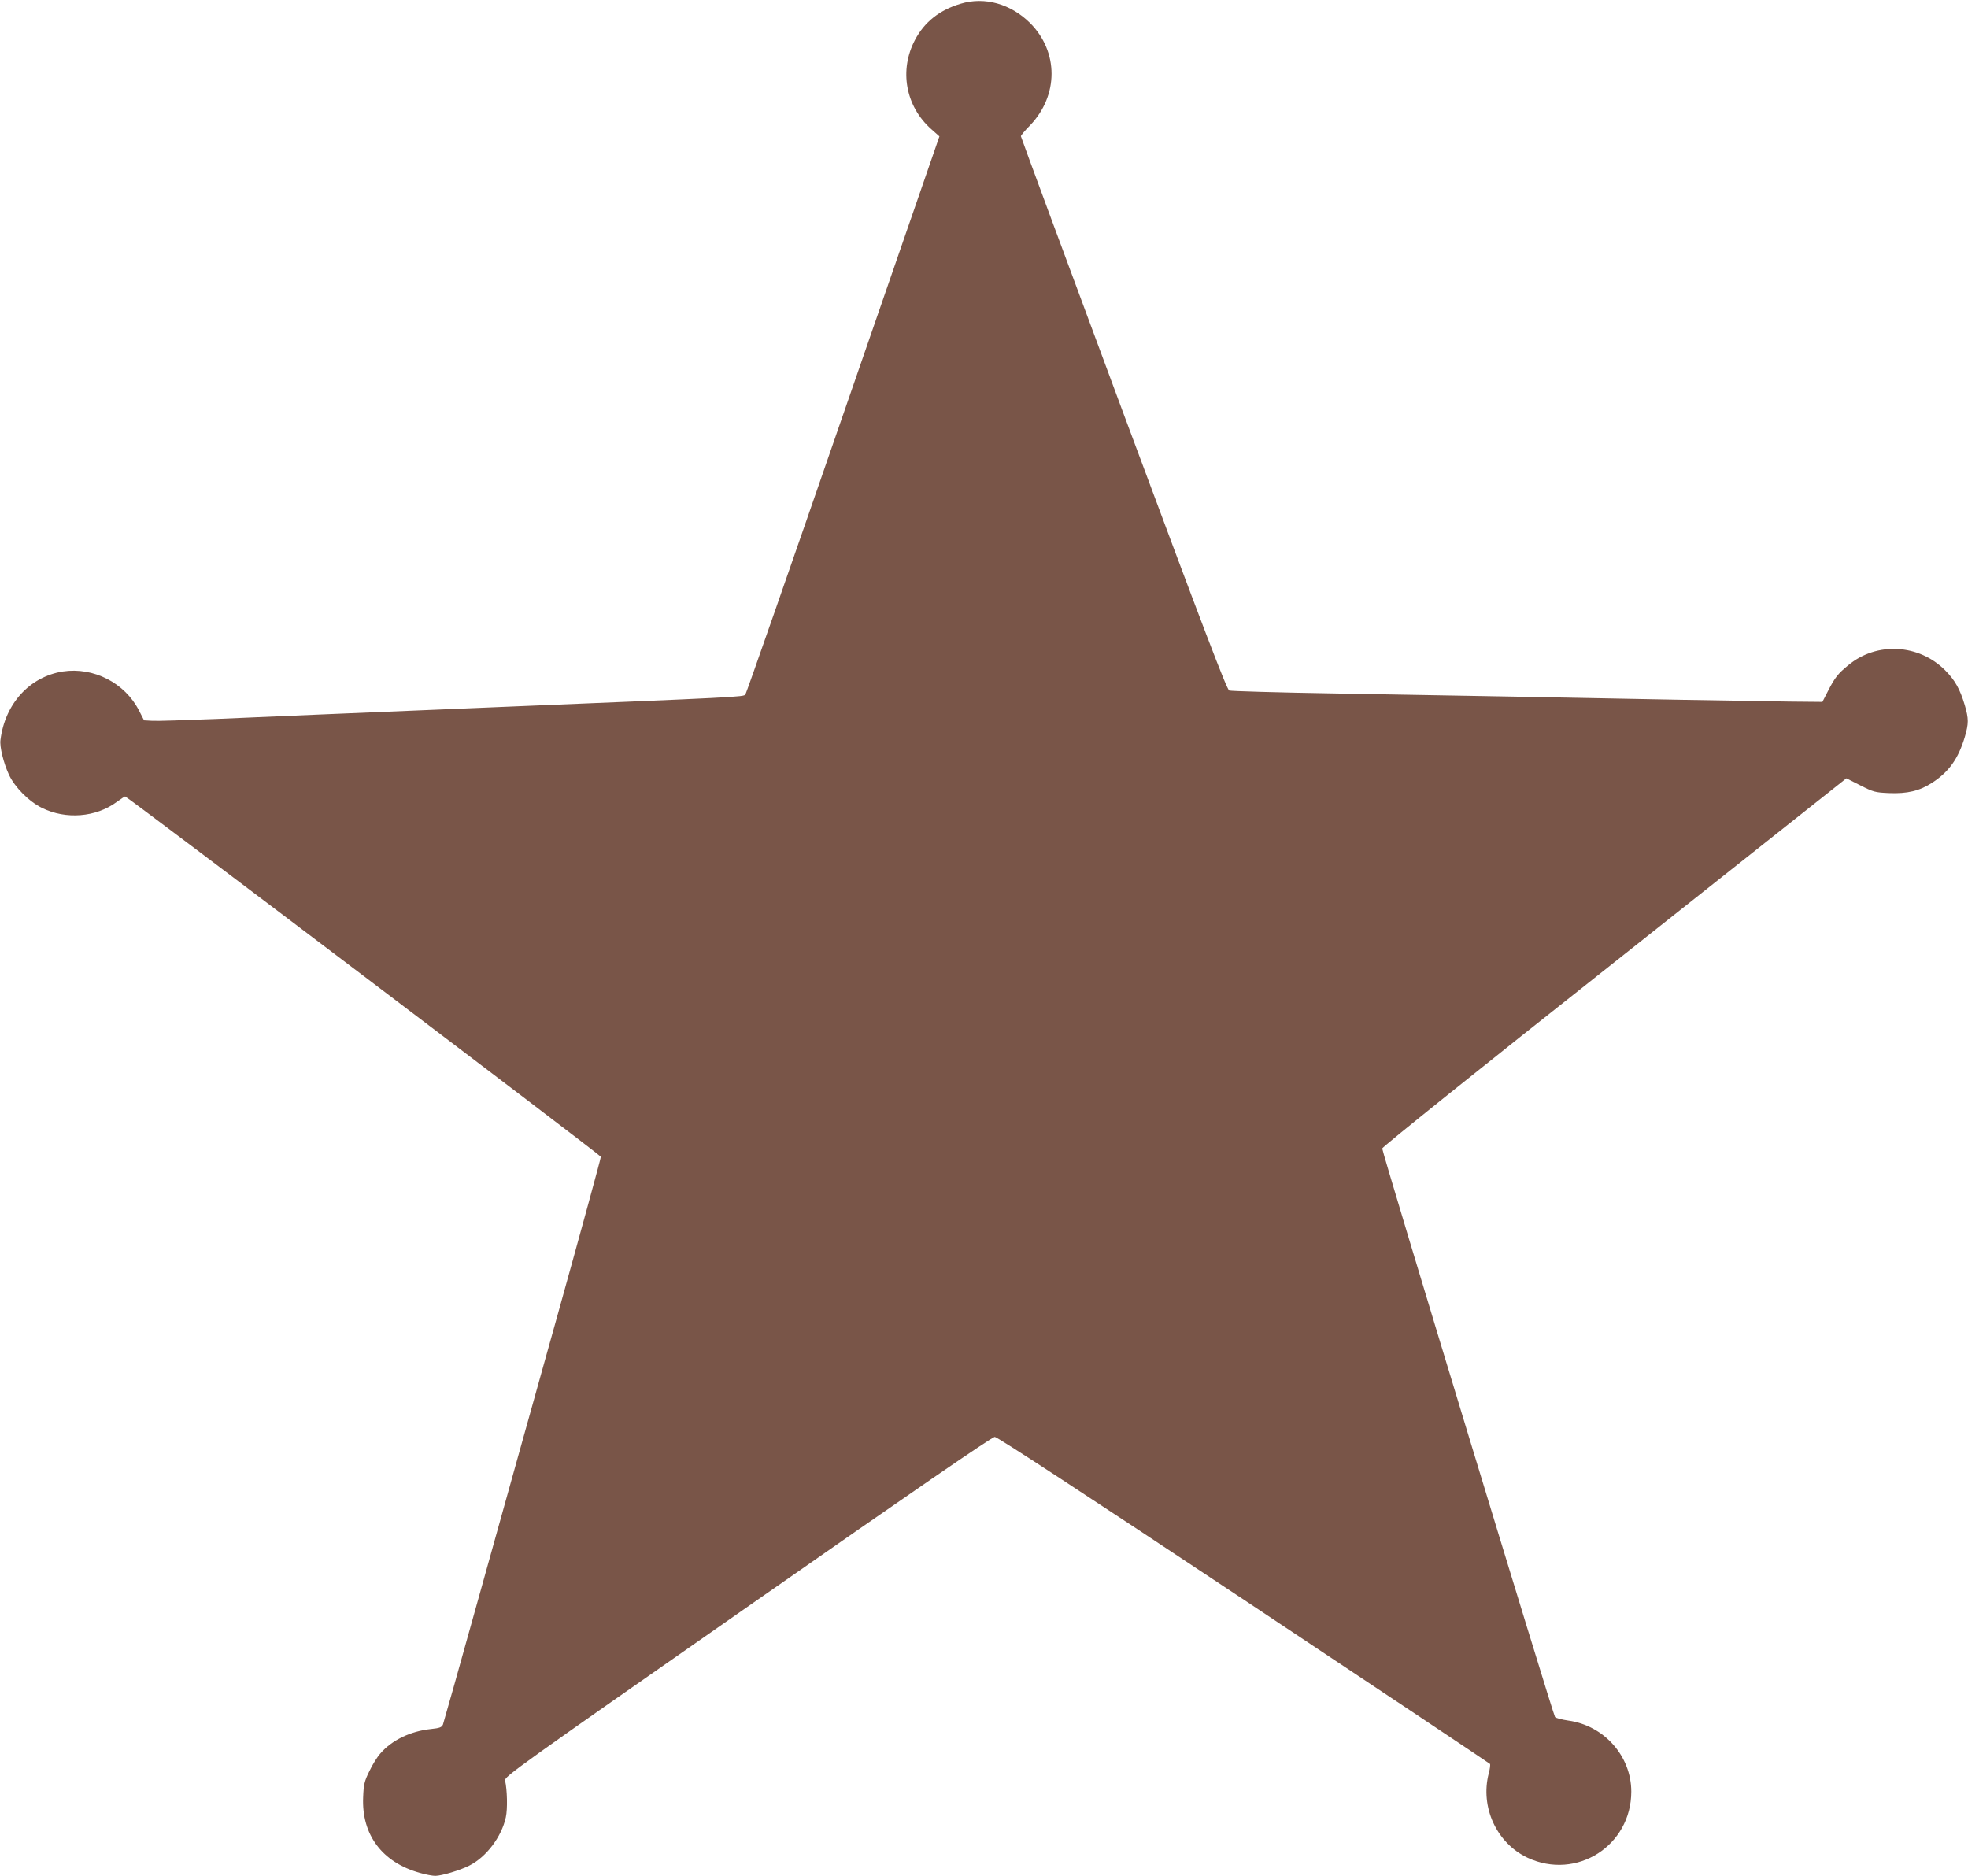
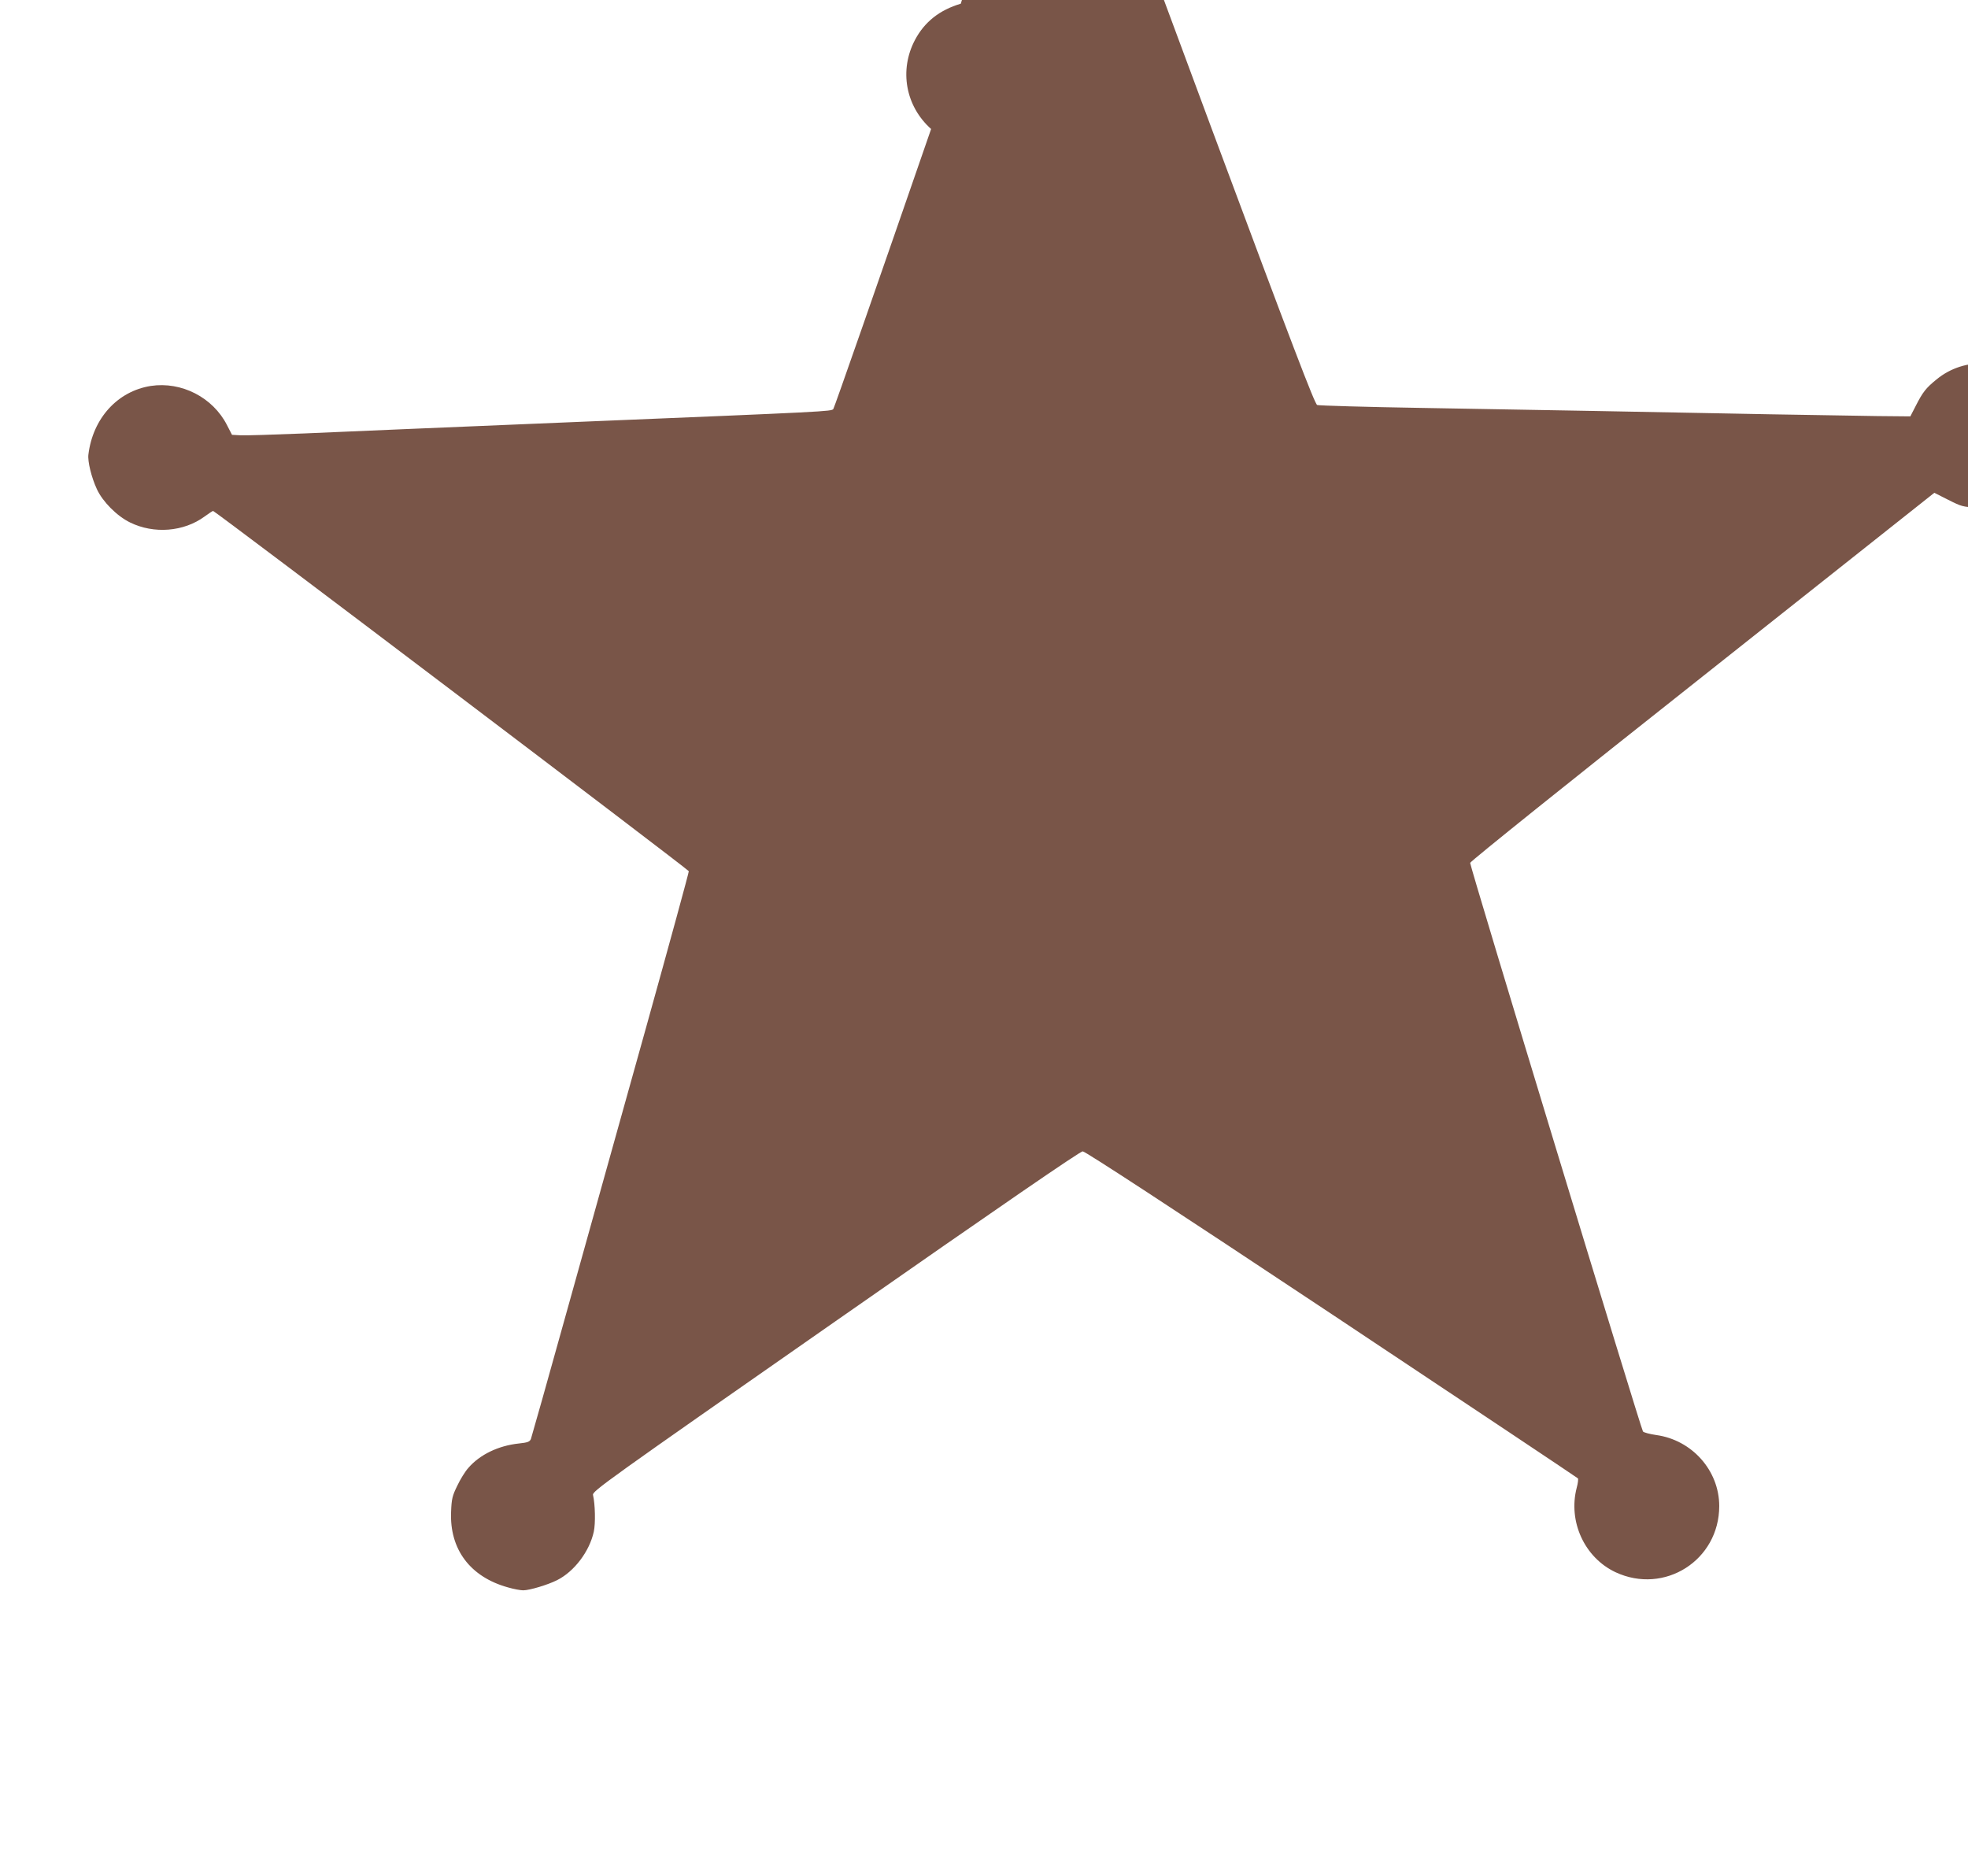
<svg xmlns="http://www.w3.org/2000/svg" version="1.0" width="1280pt" height="1220pt" viewBox="0 0 1280 1220" preserveAspectRatio="xMidYMid meet">
  <g transform="translate(0,1220) scale(0.1,-0.1)" fill="#795548" stroke="none">
-     <path d="M6249 12176 c-138 -41 -235 -118 -297 -234 -105 -197 -63 -432 104 -581 l54 -48 -626 -1809 c-344 -995 -630 -1814 -636 -1821 -13 -16 -33 -17 -1638 -83 -795 -33 -1607 -67 -1805 -76 -198 -8 -385 -14 -414 -12 l-54 3 -33 64 c-92 180 -296 284 -495 254 -216 -34 -377 -210 -406 -446 -6 -44 20 -150 55 -225 37 -81 130 -175 216 -217 155 -76 349 -61 485 39 27 20 52 36 55 36 13 0 3091 -2331 3094 -2343 1 -7 -124 -464 -278 -1017 -155 -553 -384 -1376 -511 -1830 -126 -454 -234 -835 -238 -846 -8 -18 -21 -23 -78 -29 -133 -14 -254 -72 -329 -159 -20 -22 -53 -75 -72 -116 -32 -65 -37 -86 -40 -168 -11 -245 124 -425 370 -493 37 -11 82 -19 99 -19 41 0 161 36 220 66 112 56 211 187 239 315 12 54 9 180 -5 239 -6 24 73 81 1577 1130 1074 750 1591 1105 1608 1105 16 0 569 -361 1620 -1059 877 -583 1598 -1064 1601 -1068 3 -5 0 -32 -8 -61 -57 -220 51 -454 252 -549 319 -149 675 78 675 430 0 231 -177 430 -410 462 -41 6 -80 16 -86 23 -12 13 -1125 3673 -1124 3698 0 9 660 539 1510 1211 l1509 1196 91 -46 c85 -43 96 -46 186 -50 118 -5 200 14 282 68 108 70 169 156 211 296 26 89 26 119 0 208 -31 104 -64 163 -128 227 -171 171 -444 186 -628 34 -69 -56 -89 -82 -134 -170 l-36 -70 -214 2 c-226 3 -1036 17 -1829 33 -261 5 -772 14 -1135 20 -363 6 -669 15 -680 19 -16 7 -158 378 -688 1802 -367 987 -667 1798 -667 1803 0 5 26 37 59 70 187 195 187 479 1 666 -126 125 -295 173 -451 126z" />
+     <path d="M6249 12176 c-138 -41 -235 -118 -297 -234 -105 -197 -63 -432 104 -581 c-344 -995 -630 -1814 -636 -1821 -13 -16 -33 -17 -1638 -83 -795 -33 -1607 -67 -1805 -76 -198 -8 -385 -14 -414 -12 l-54 3 -33 64 c-92 180 -296 284 -495 254 -216 -34 -377 -210 -406 -446 -6 -44 20 -150 55 -225 37 -81 130 -175 216 -217 155 -76 349 -61 485 39 27 20 52 36 55 36 13 0 3091 -2331 3094 -2343 1 -7 -124 -464 -278 -1017 -155 -553 -384 -1376 -511 -1830 -126 -454 -234 -835 -238 -846 -8 -18 -21 -23 -78 -29 -133 -14 -254 -72 -329 -159 -20 -22 -53 -75 -72 -116 -32 -65 -37 -86 -40 -168 -11 -245 124 -425 370 -493 37 -11 82 -19 99 -19 41 0 161 36 220 66 112 56 211 187 239 315 12 54 9 180 -5 239 -6 24 73 81 1577 1130 1074 750 1591 1105 1608 1105 16 0 569 -361 1620 -1059 877 -583 1598 -1064 1601 -1068 3 -5 0 -32 -8 -61 -57 -220 51 -454 252 -549 319 -149 675 78 675 430 0 231 -177 430 -410 462 -41 6 -80 16 -86 23 -12 13 -1125 3673 -1124 3698 0 9 660 539 1510 1211 l1509 1196 91 -46 c85 -43 96 -46 186 -50 118 -5 200 14 282 68 108 70 169 156 211 296 26 89 26 119 0 208 -31 104 -64 163 -128 227 -171 171 -444 186 -628 34 -69 -56 -89 -82 -134 -170 l-36 -70 -214 2 c-226 3 -1036 17 -1829 33 -261 5 -772 14 -1135 20 -363 6 -669 15 -680 19 -16 7 -158 378 -688 1802 -367 987 -667 1798 -667 1803 0 5 26 37 59 70 187 195 187 479 1 666 -126 125 -295 173 -451 126z" />
  </g>
</svg>